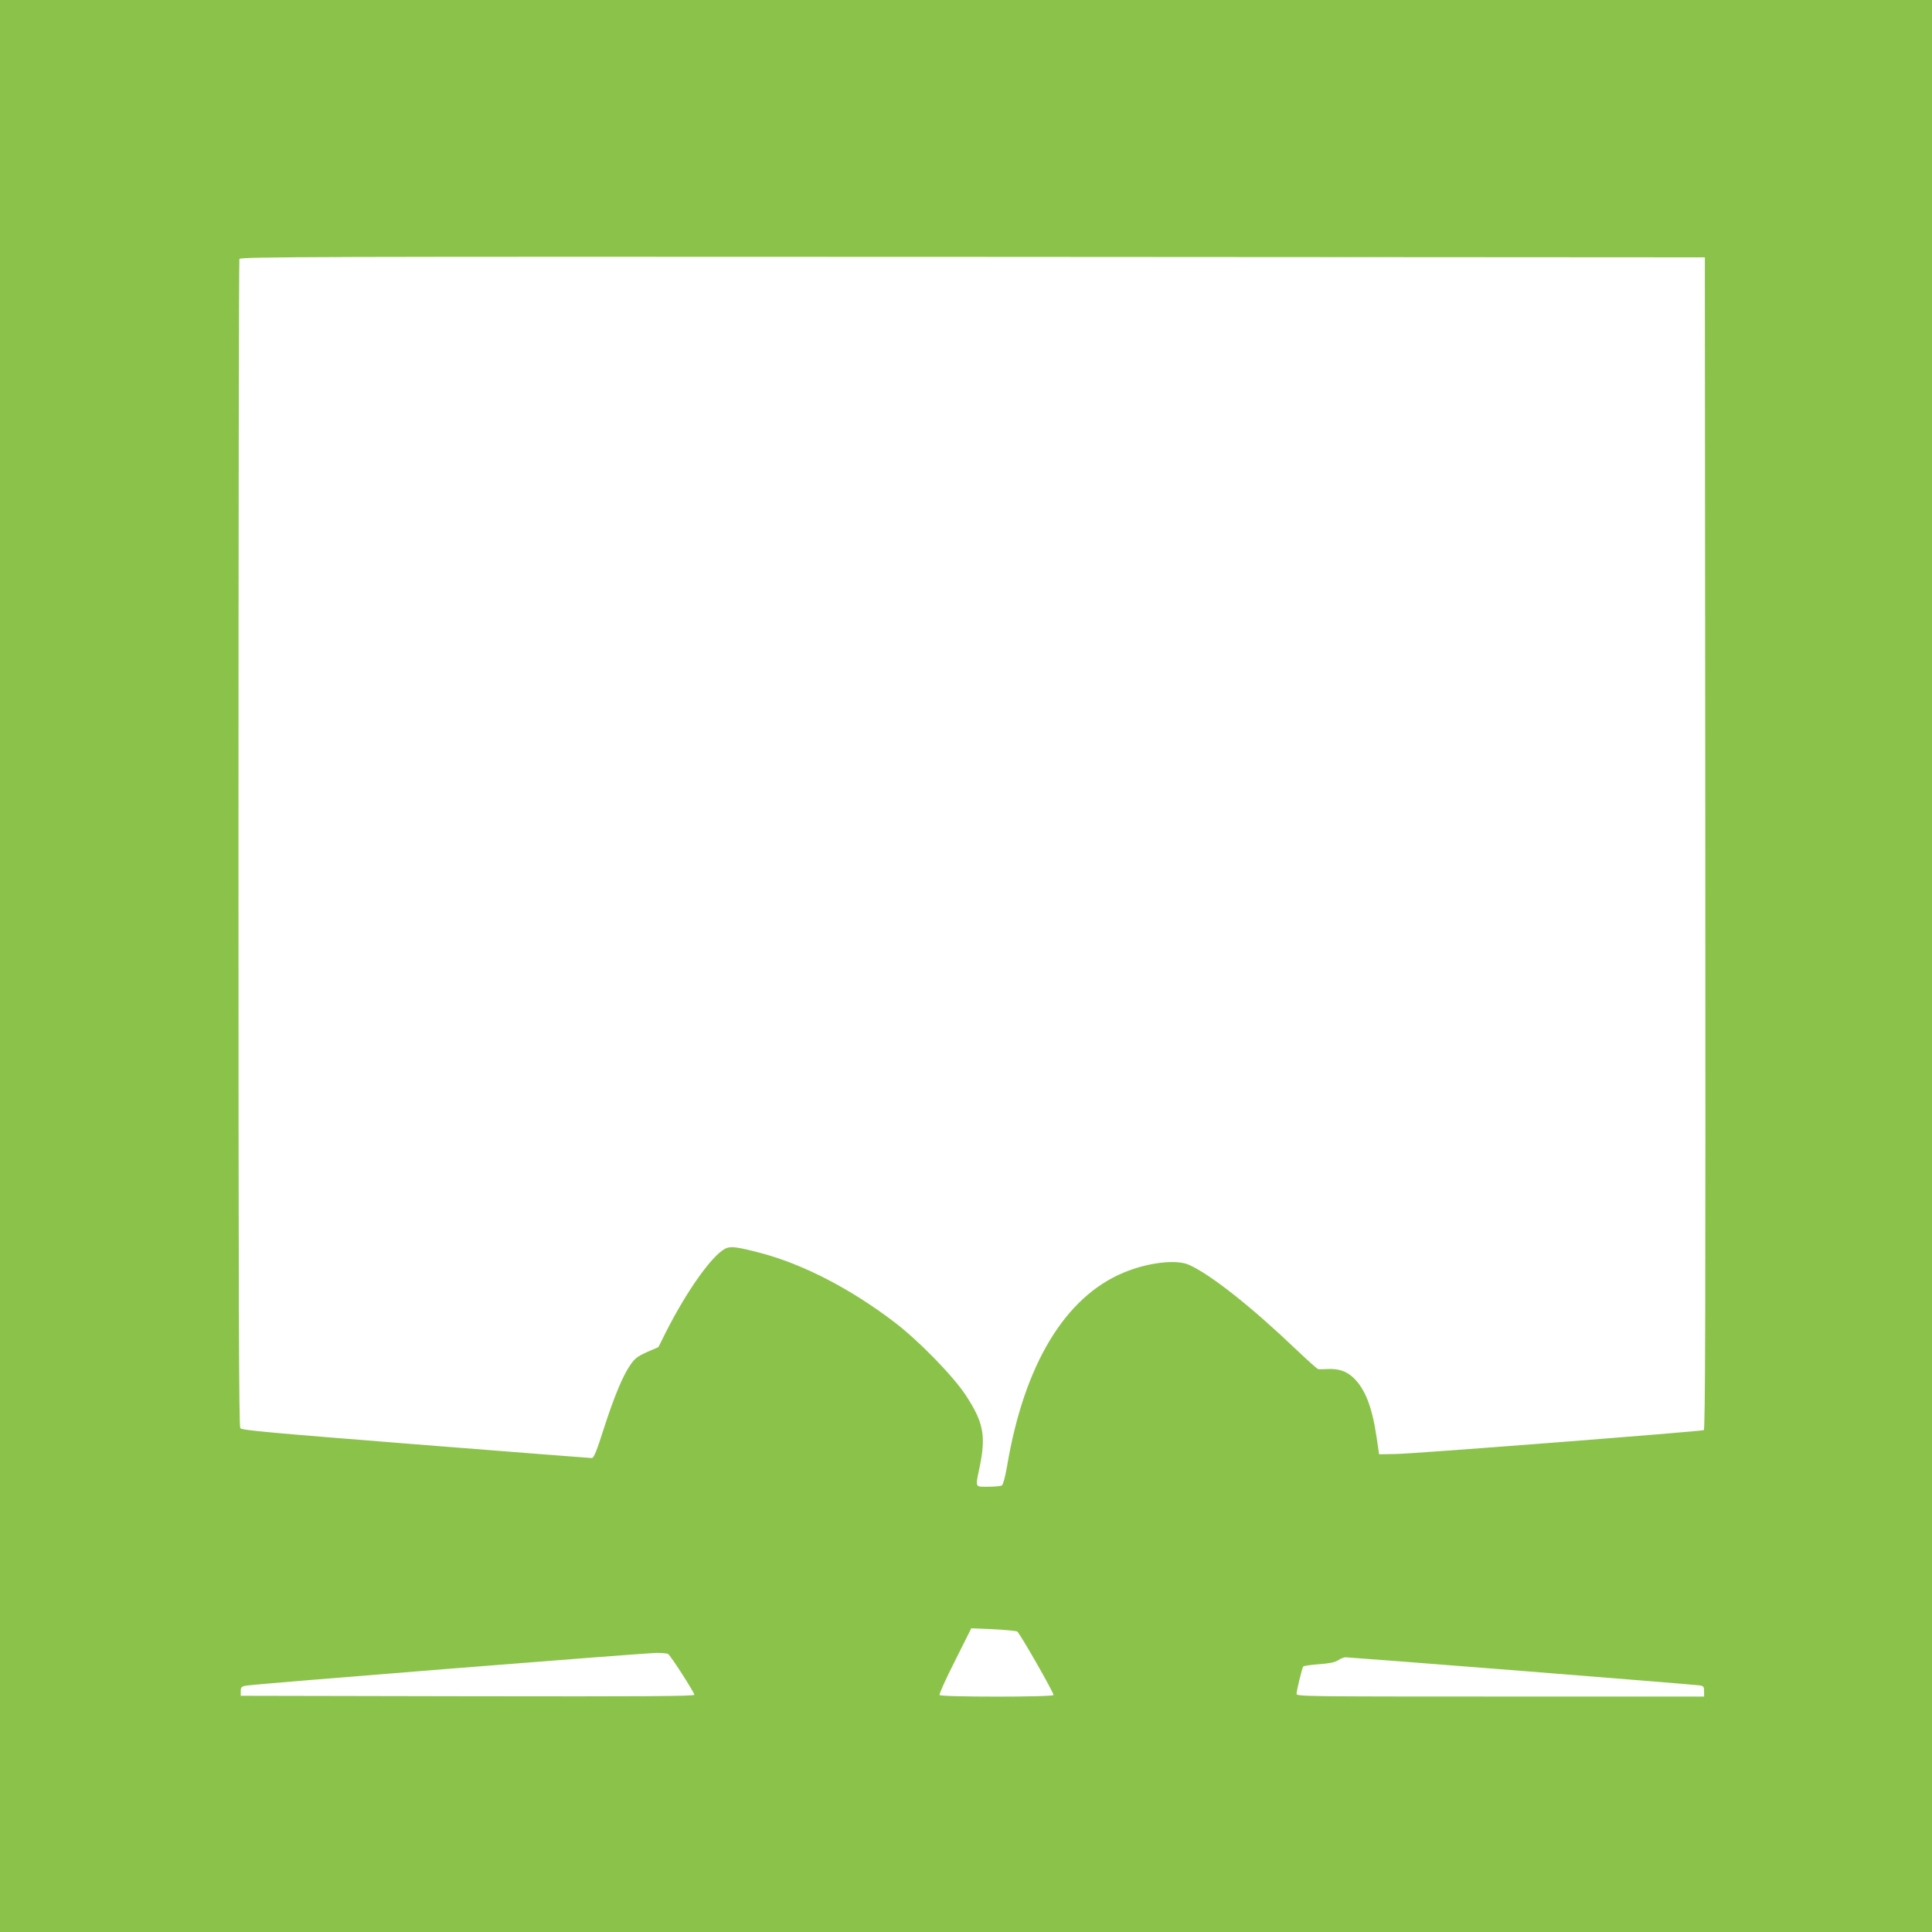
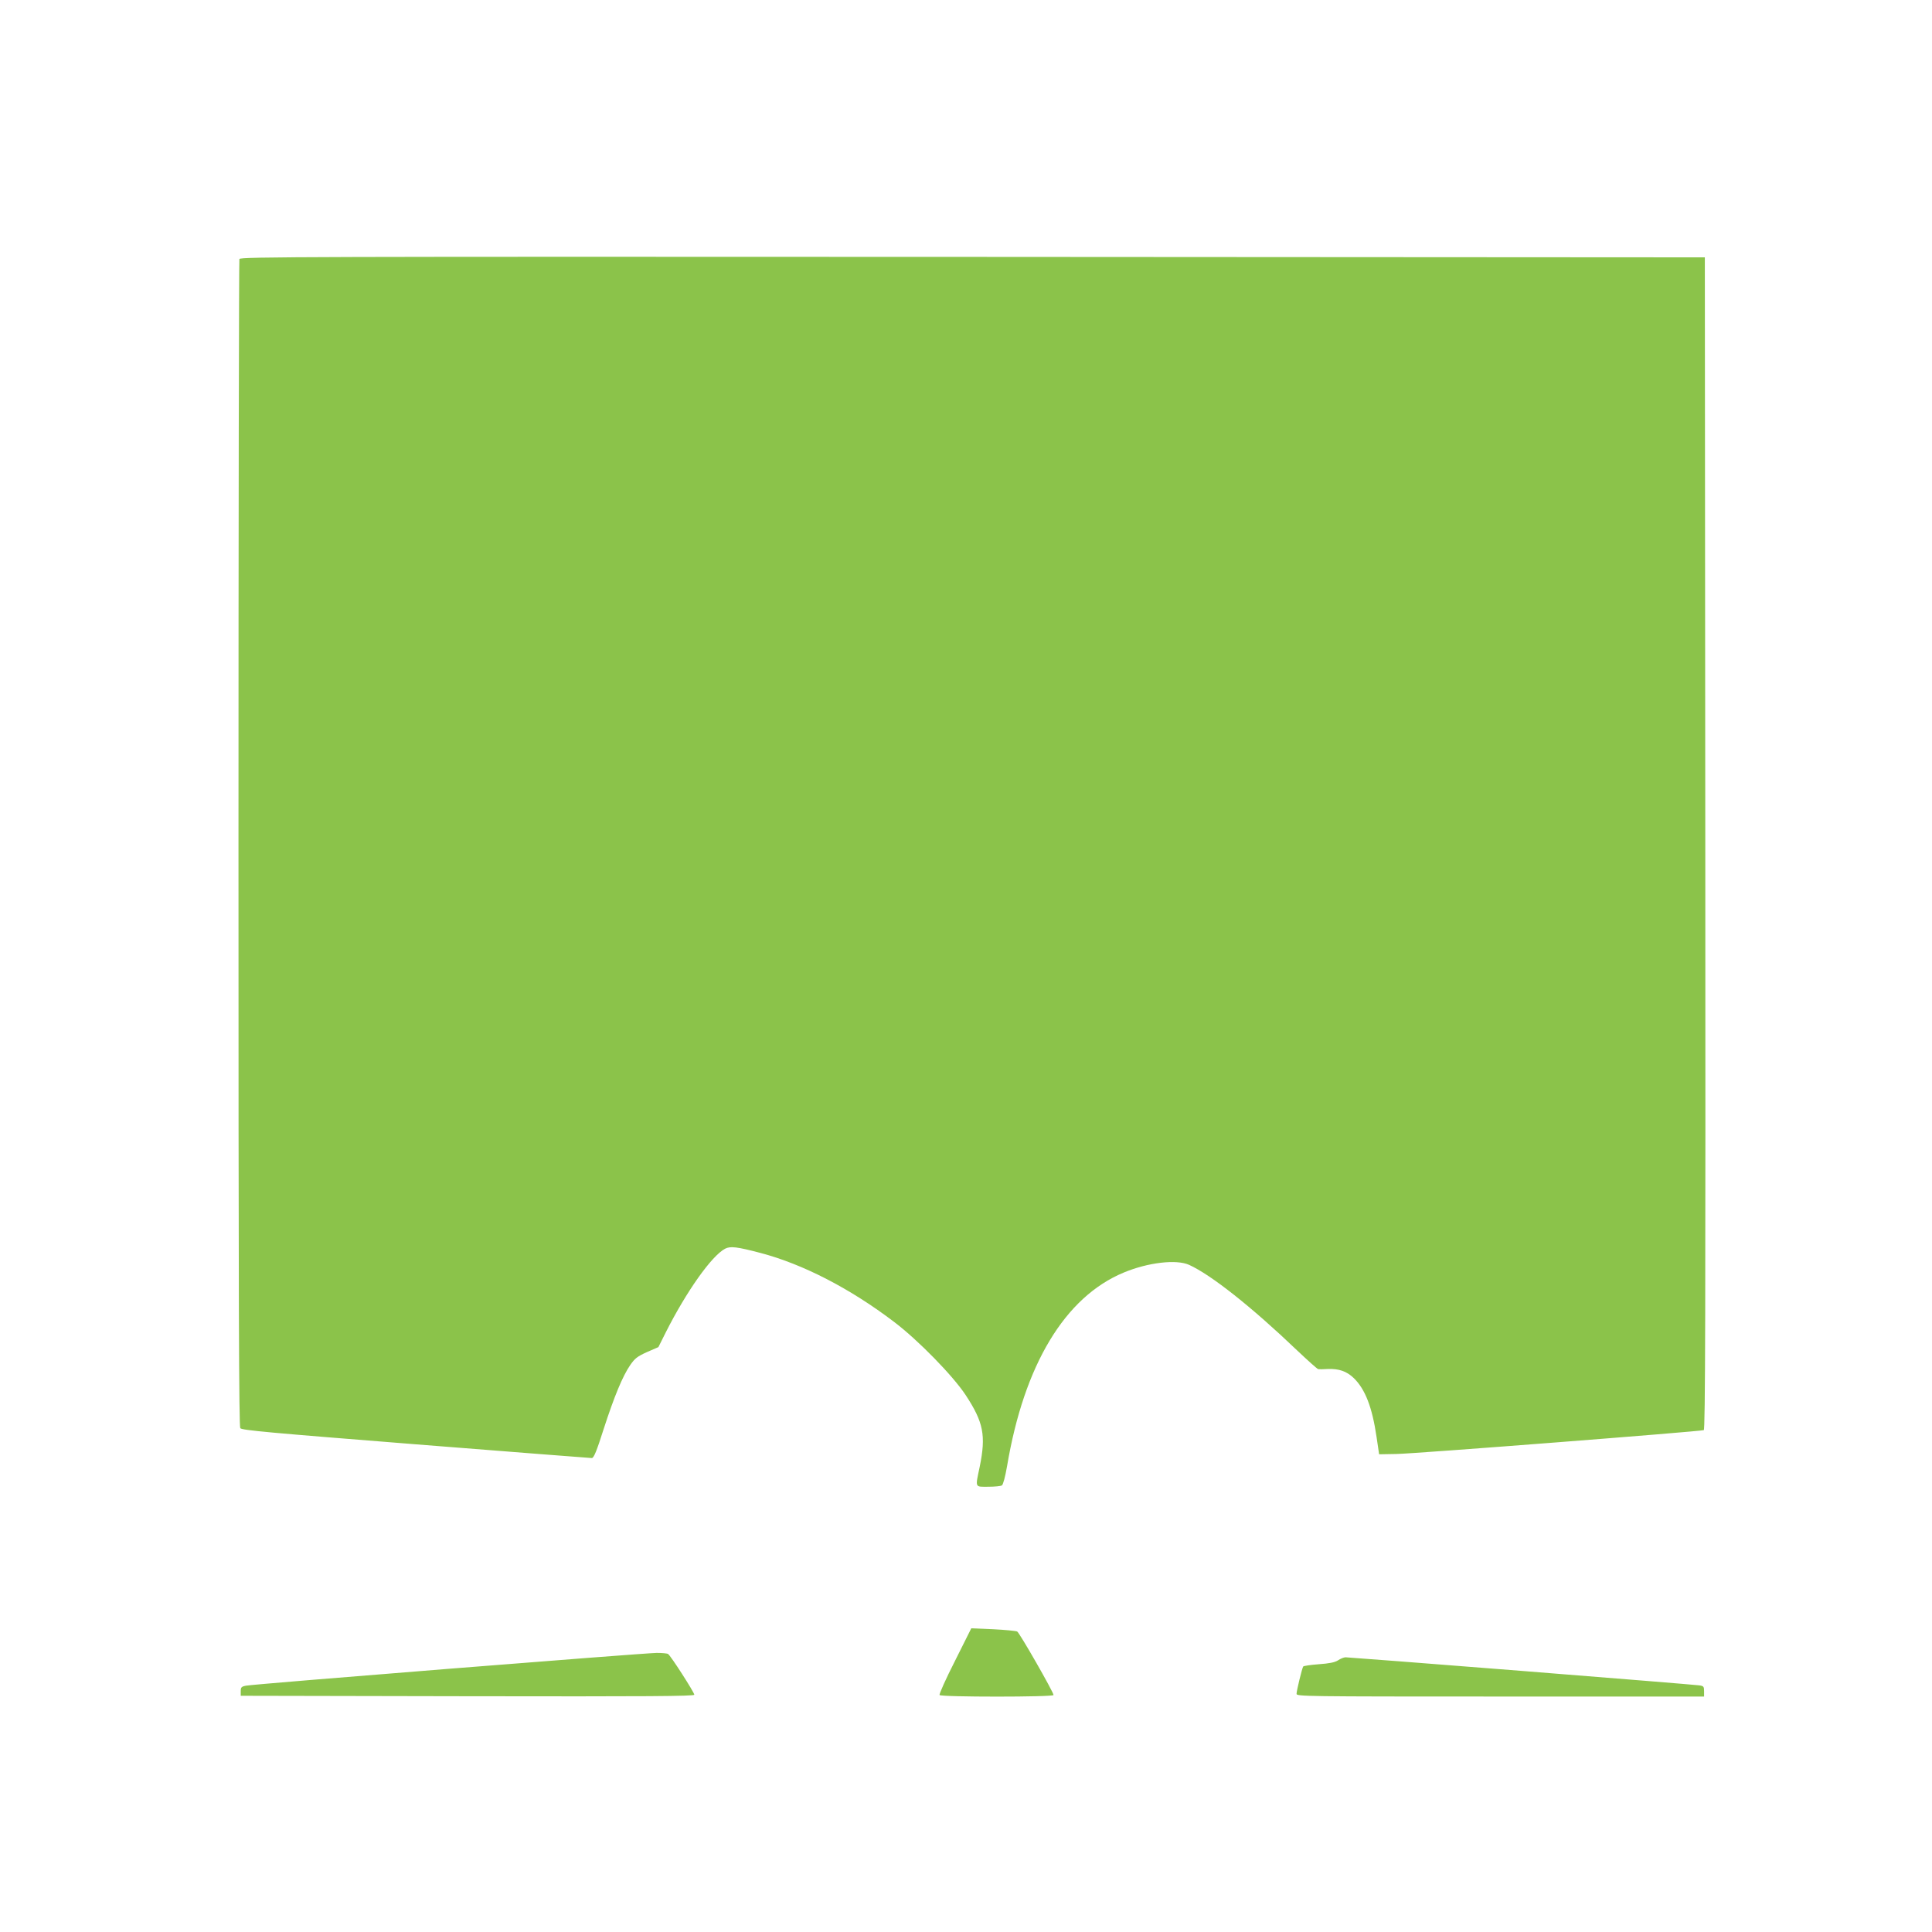
<svg xmlns="http://www.w3.org/2000/svg" version="1.0" width="1280pt" height="1280pt" viewBox="0 0 1280 1280" preserveAspectRatio="xMidYMid meet">
  <g transform="translate(0,1280) scale(0.1,-0.1)" fill="#8bc34a" stroke="none">
-     <path d="M0 6400 l0 -6400 6400 0 6400 0 0 6400 0 6400 -6400 0 -6400 0 0 -6400z m11298 812 c2 -3101 0 -3884 -10 -3887 -26 -9 -1926 -157 -2037 -158 l-114 -2 -17 115 c-29 197 -75 316 -151 390 -47 45 -98 63 -173 60 -28 -2 -56 -2 -62 -1 -6 0 -69 57 -140 124 -299 286 -570 501 -716 567 -84 38 -272 16 -433 -51 -390 -162 -660 -611 -773 -1283 -12 -69 -26 -122 -34 -127 -7 -5 -48 -9 -90 -9 -91 0 -87 -10 -57 133 42 207 25 294 -93 474 -85 129 -315 364 -473 484 -293 223 -606 384 -887 458 -156 41 -199 46 -234 28 -89 -47 -255 -281 -393 -554 l-49 -98 -76 -33 c-64 -29 -80 -42 -110 -85 -51 -74 -106 -207 -177 -426 -46 -145 -65 -191 -78 -191 -9 0 -533 41 -1166 91 -969 77 -1152 93 -1163 107 -9 13 -12 802 -12 3873 0 2122 3 3864 6 3873 6 15 440 16 4858 14 l4851 -3 3 -3883z m-4559 -5221 c16 -9 241 -402 241 -421 0 -14 -747 -14 -755 0 -4 6 42 108 102 226 l108 216 144 -6 c79 -4 151 -11 160 -15z m-2313 -149 c17 -10 174 -255 174 -270 0 -10 -303 -12 -1502 -10 l-1503 3 0 30 c0 26 4 31 35 37 44 10 2633 216 2720 217 36 0 70 -3 76 -7z m5654 -112 c630 -50 1160 -93 1178 -96 29 -4 32 -8 32 -39 l0 -35 -1350 0 c-1304 0 -1350 1 -1350 18 0 20 36 168 44 181 3 4 49 11 103 15 70 5 106 12 128 26 16 11 39 20 50 20 11 0 535 -40 1165 -90z" />
+     <path d="M0 6400 z m11298 812 c2 -3101 0 -3884 -10 -3887 -26 -9 -1926 -157 -2037 -158 l-114 -2 -17 115 c-29 197 -75 316 -151 390 -47 45 -98 63 -173 60 -28 -2 -56 -2 -62 -1 -6 0 -69 57 -140 124 -299 286 -570 501 -716 567 -84 38 -272 16 -433 -51 -390 -162 -660 -611 -773 -1283 -12 -69 -26 -122 -34 -127 -7 -5 -48 -9 -90 -9 -91 0 -87 -10 -57 133 42 207 25 294 -93 474 -85 129 -315 364 -473 484 -293 223 -606 384 -887 458 -156 41 -199 46 -234 28 -89 -47 -255 -281 -393 -554 l-49 -98 -76 -33 c-64 -29 -80 -42 -110 -85 -51 -74 -106 -207 -177 -426 -46 -145 -65 -191 -78 -191 -9 0 -533 41 -1166 91 -969 77 -1152 93 -1163 107 -9 13 -12 802 -12 3873 0 2122 3 3864 6 3873 6 15 440 16 4858 14 l4851 -3 3 -3883z m-4559 -5221 c16 -9 241 -402 241 -421 0 -14 -747 -14 -755 0 -4 6 42 108 102 226 l108 216 144 -6 c79 -4 151 -11 160 -15z m-2313 -149 c17 -10 174 -255 174 -270 0 -10 -303 -12 -1502 -10 l-1503 3 0 30 c0 26 4 31 35 37 44 10 2633 216 2720 217 36 0 70 -3 76 -7z m5654 -112 c630 -50 1160 -93 1178 -96 29 -4 32 -8 32 -39 l0 -35 -1350 0 c-1304 0 -1350 1 -1350 18 0 20 36 168 44 181 3 4 49 11 103 15 70 5 106 12 128 26 16 11 39 20 50 20 11 0 535 -40 1165 -90z" />
  </g>
</svg>